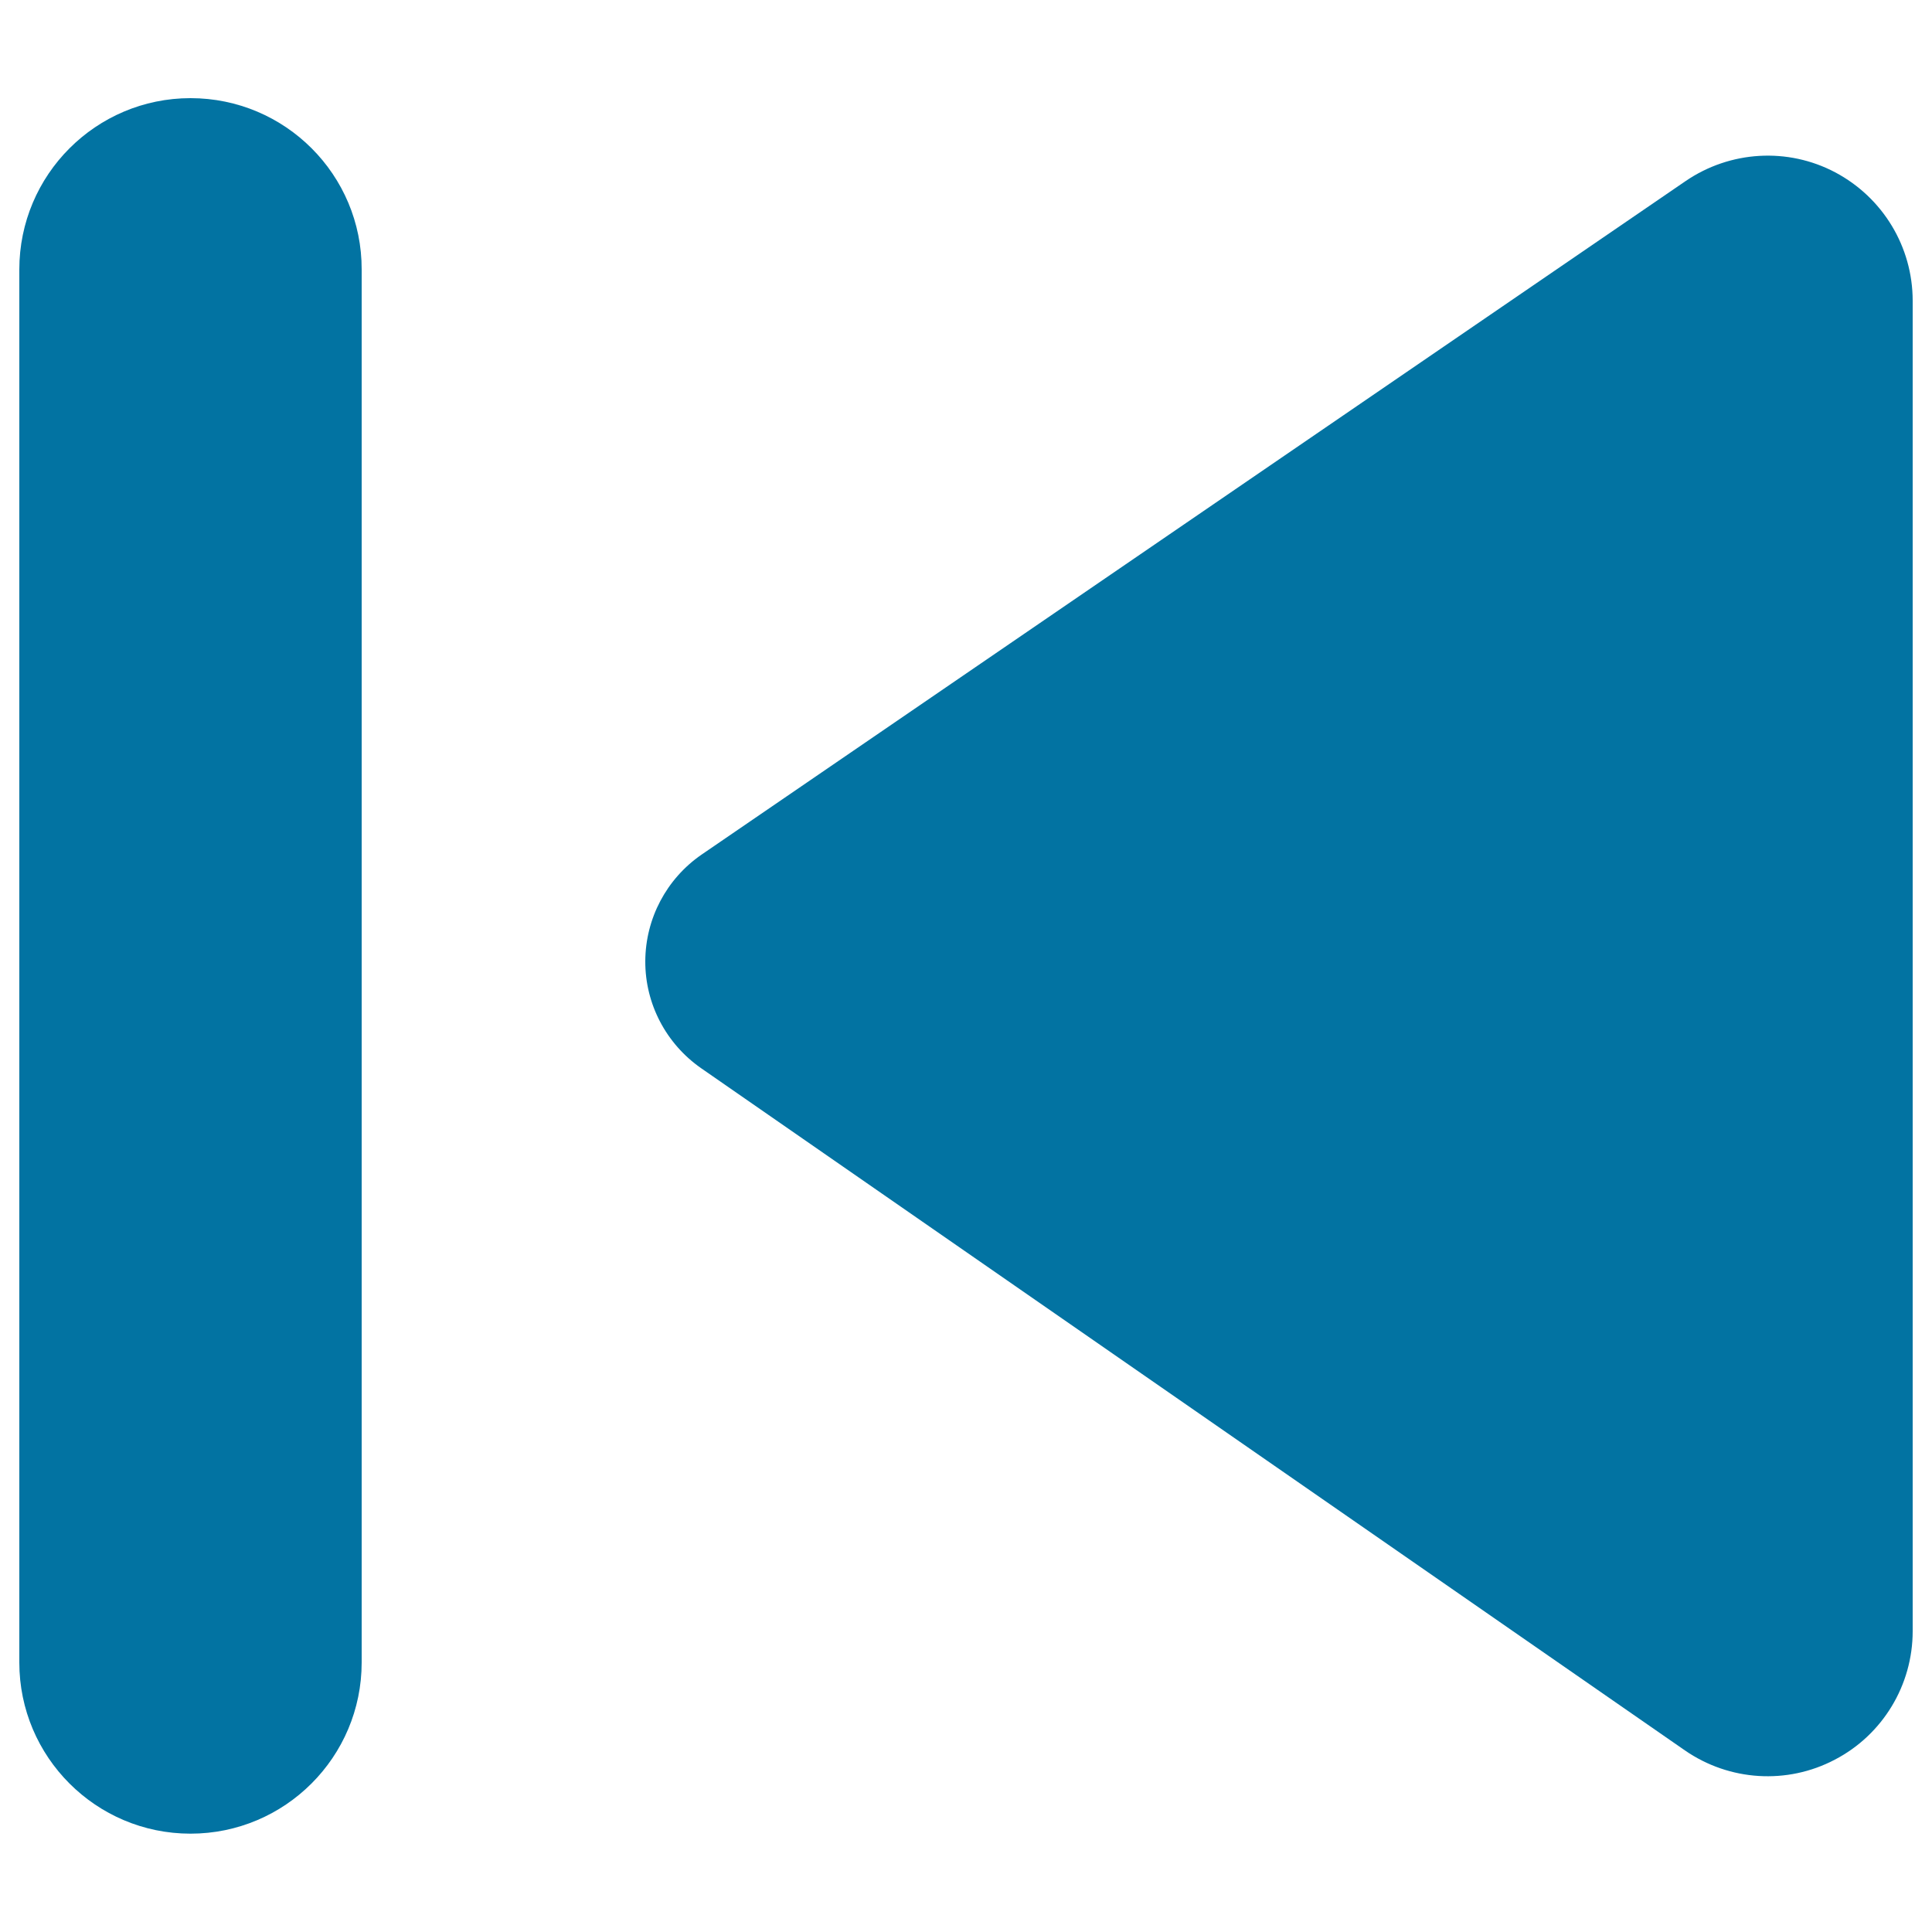
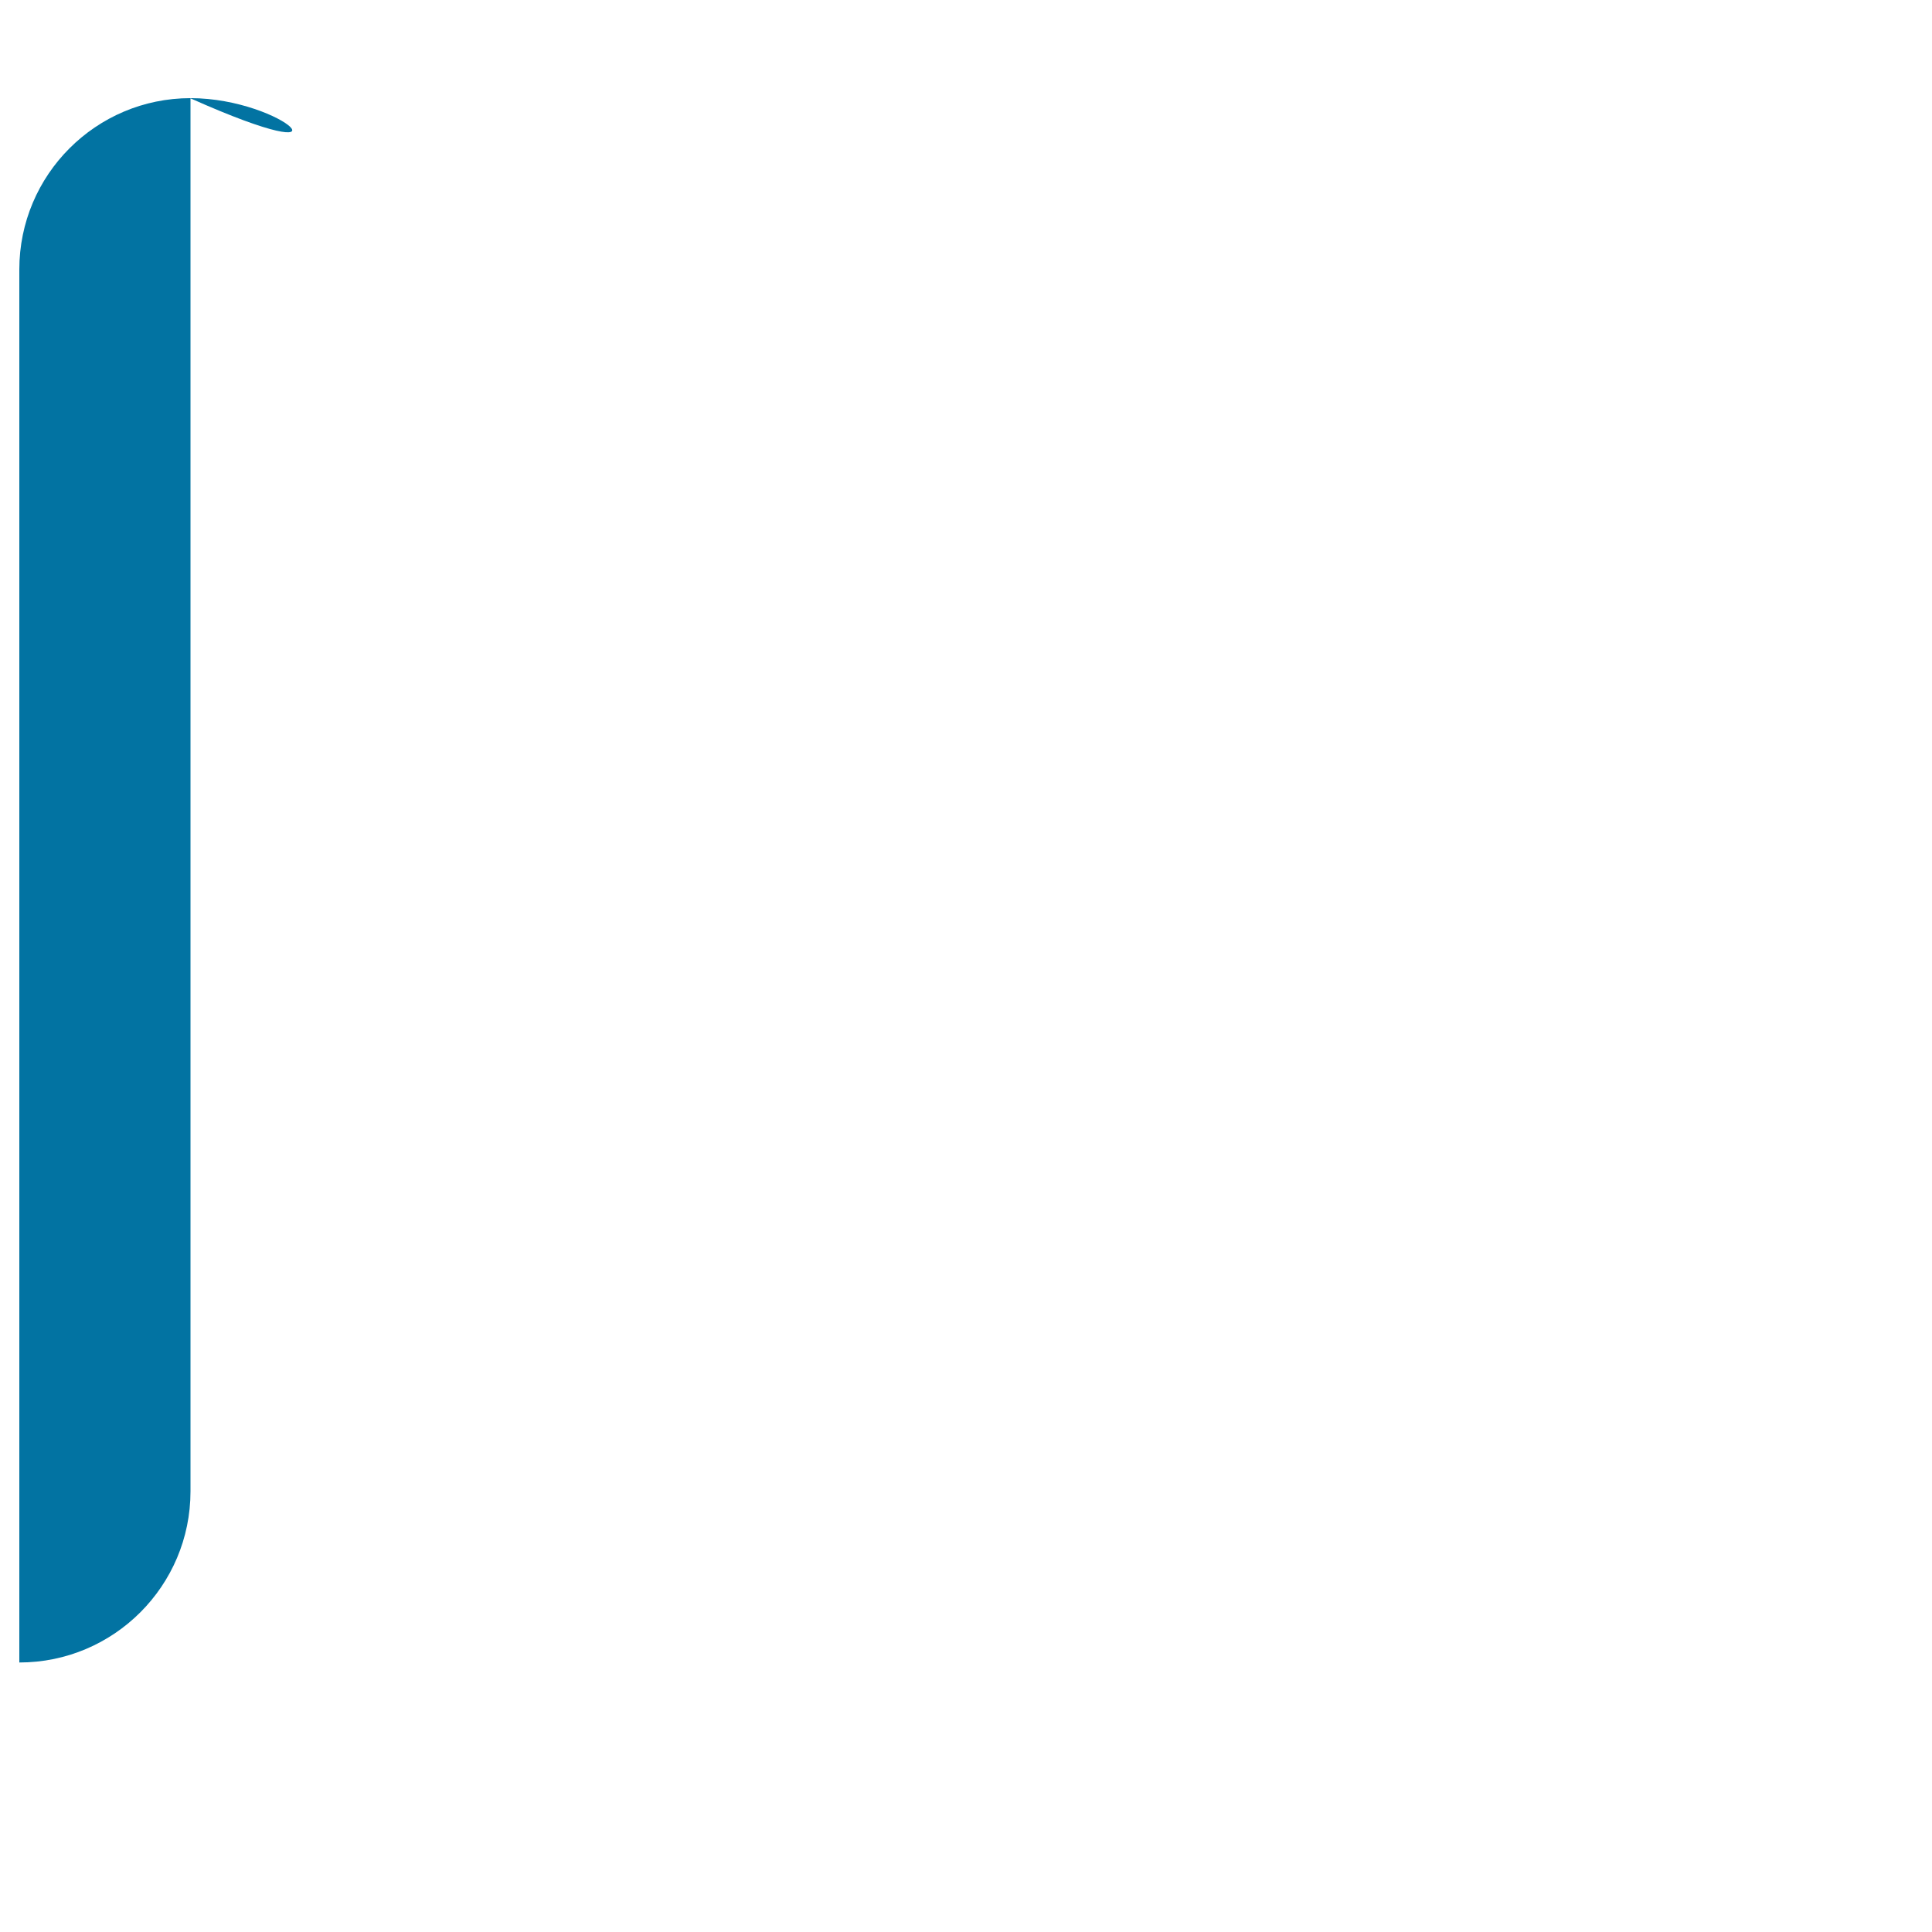
<svg xmlns="http://www.w3.org/2000/svg" viewBox="0 0 1000 1000" style="fill:#0273a2">
  <title>Backward Track SVG icon</title>
  <g id="XMLID_617_">
-     <path id="XMLID_619_" d="M949.9,89.2c-24.6-13-54.4-11.2-77.4,4.5L363.2,442.3c-18.2,12.5-29.1,33.1-29.2,55.2c-0.1,22.1,10.8,42.8,28.9,55.4L872.1,906c23,15.9,52.9,17.8,77.6,4.8c24.8-12.9,40.3-38.6,40.3-66.5V155.7C990,127.8,974.6,102.3,949.9,89.2z" />
-     <path id="XMLID_618_" d="M98.6,50.8C49.7,50.8,10,90.5,10,139.5v721c0,48.9,39.7,88.6,88.6,88.6c48.9,0,88.6-39.7,88.6-88.6v-721C187.3,90.5,147.6,50.8,98.6,50.8z" />
+     <path id="XMLID_618_" d="M98.6,50.8C49.7,50.8,10,90.5,10,139.5v721c48.9,0,88.6-39.7,88.6-88.6v-721C187.3,90.5,147.6,50.8,98.6,50.8z" />
  </g>
</svg>